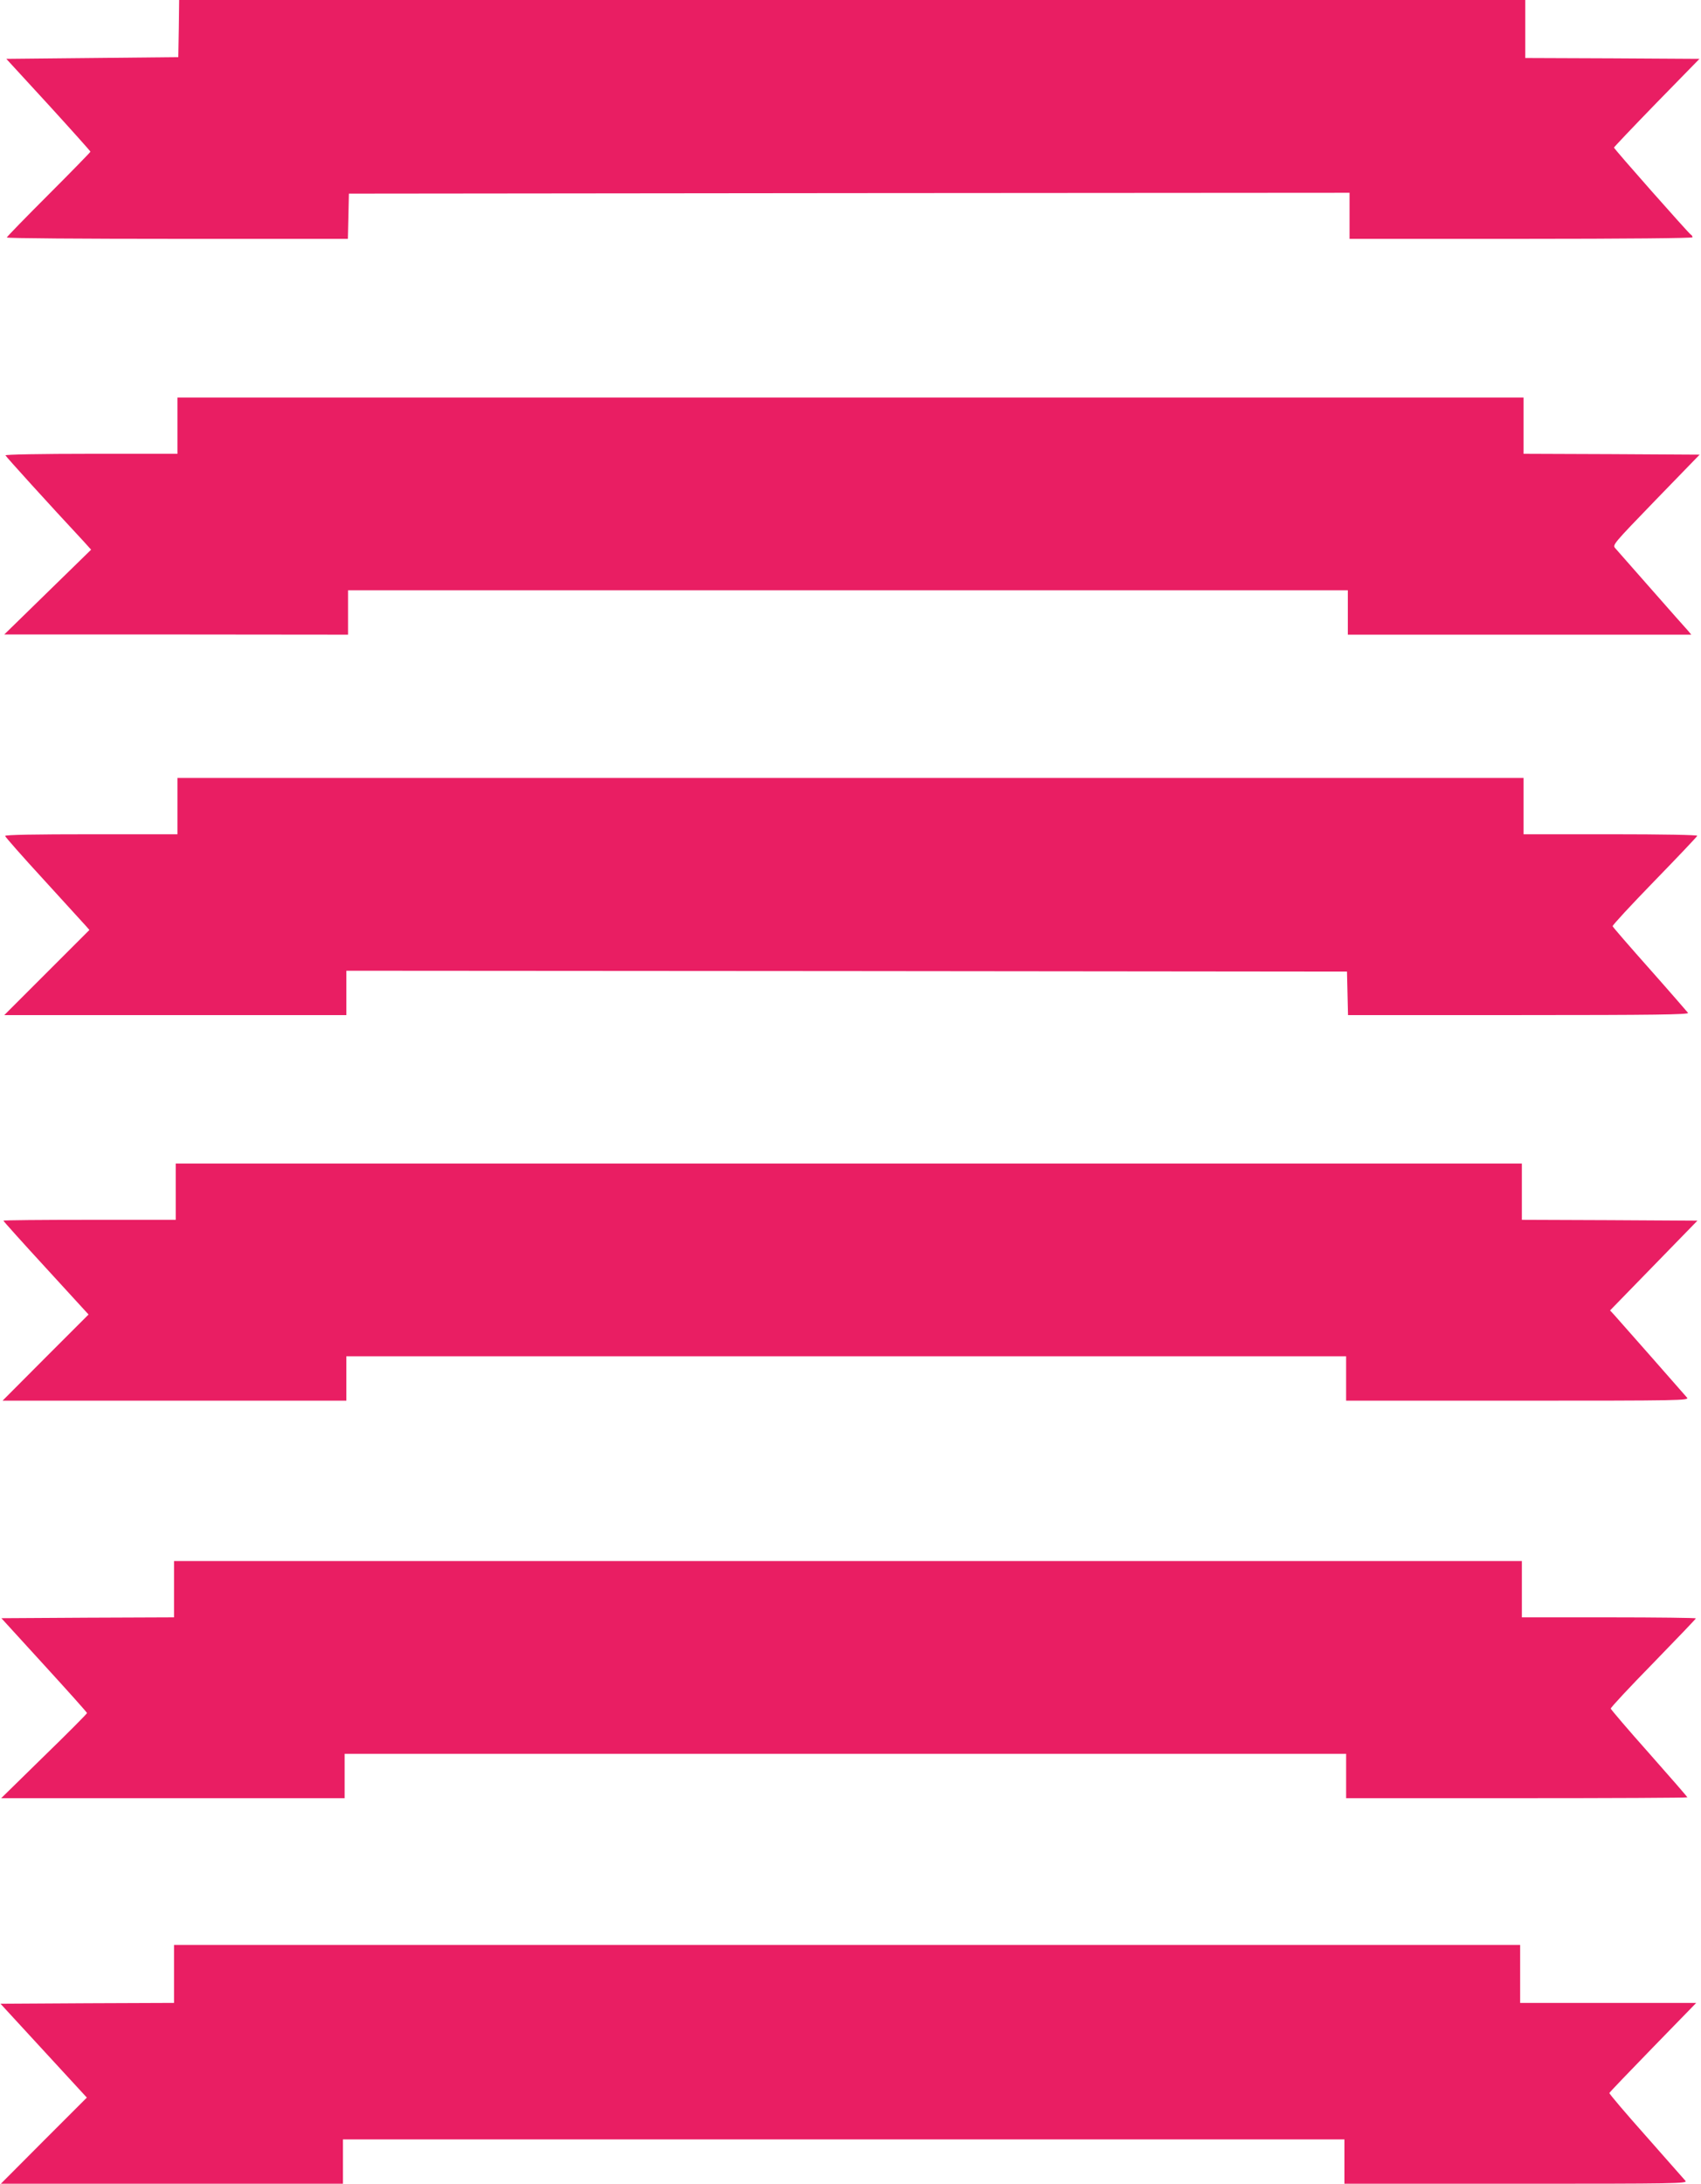
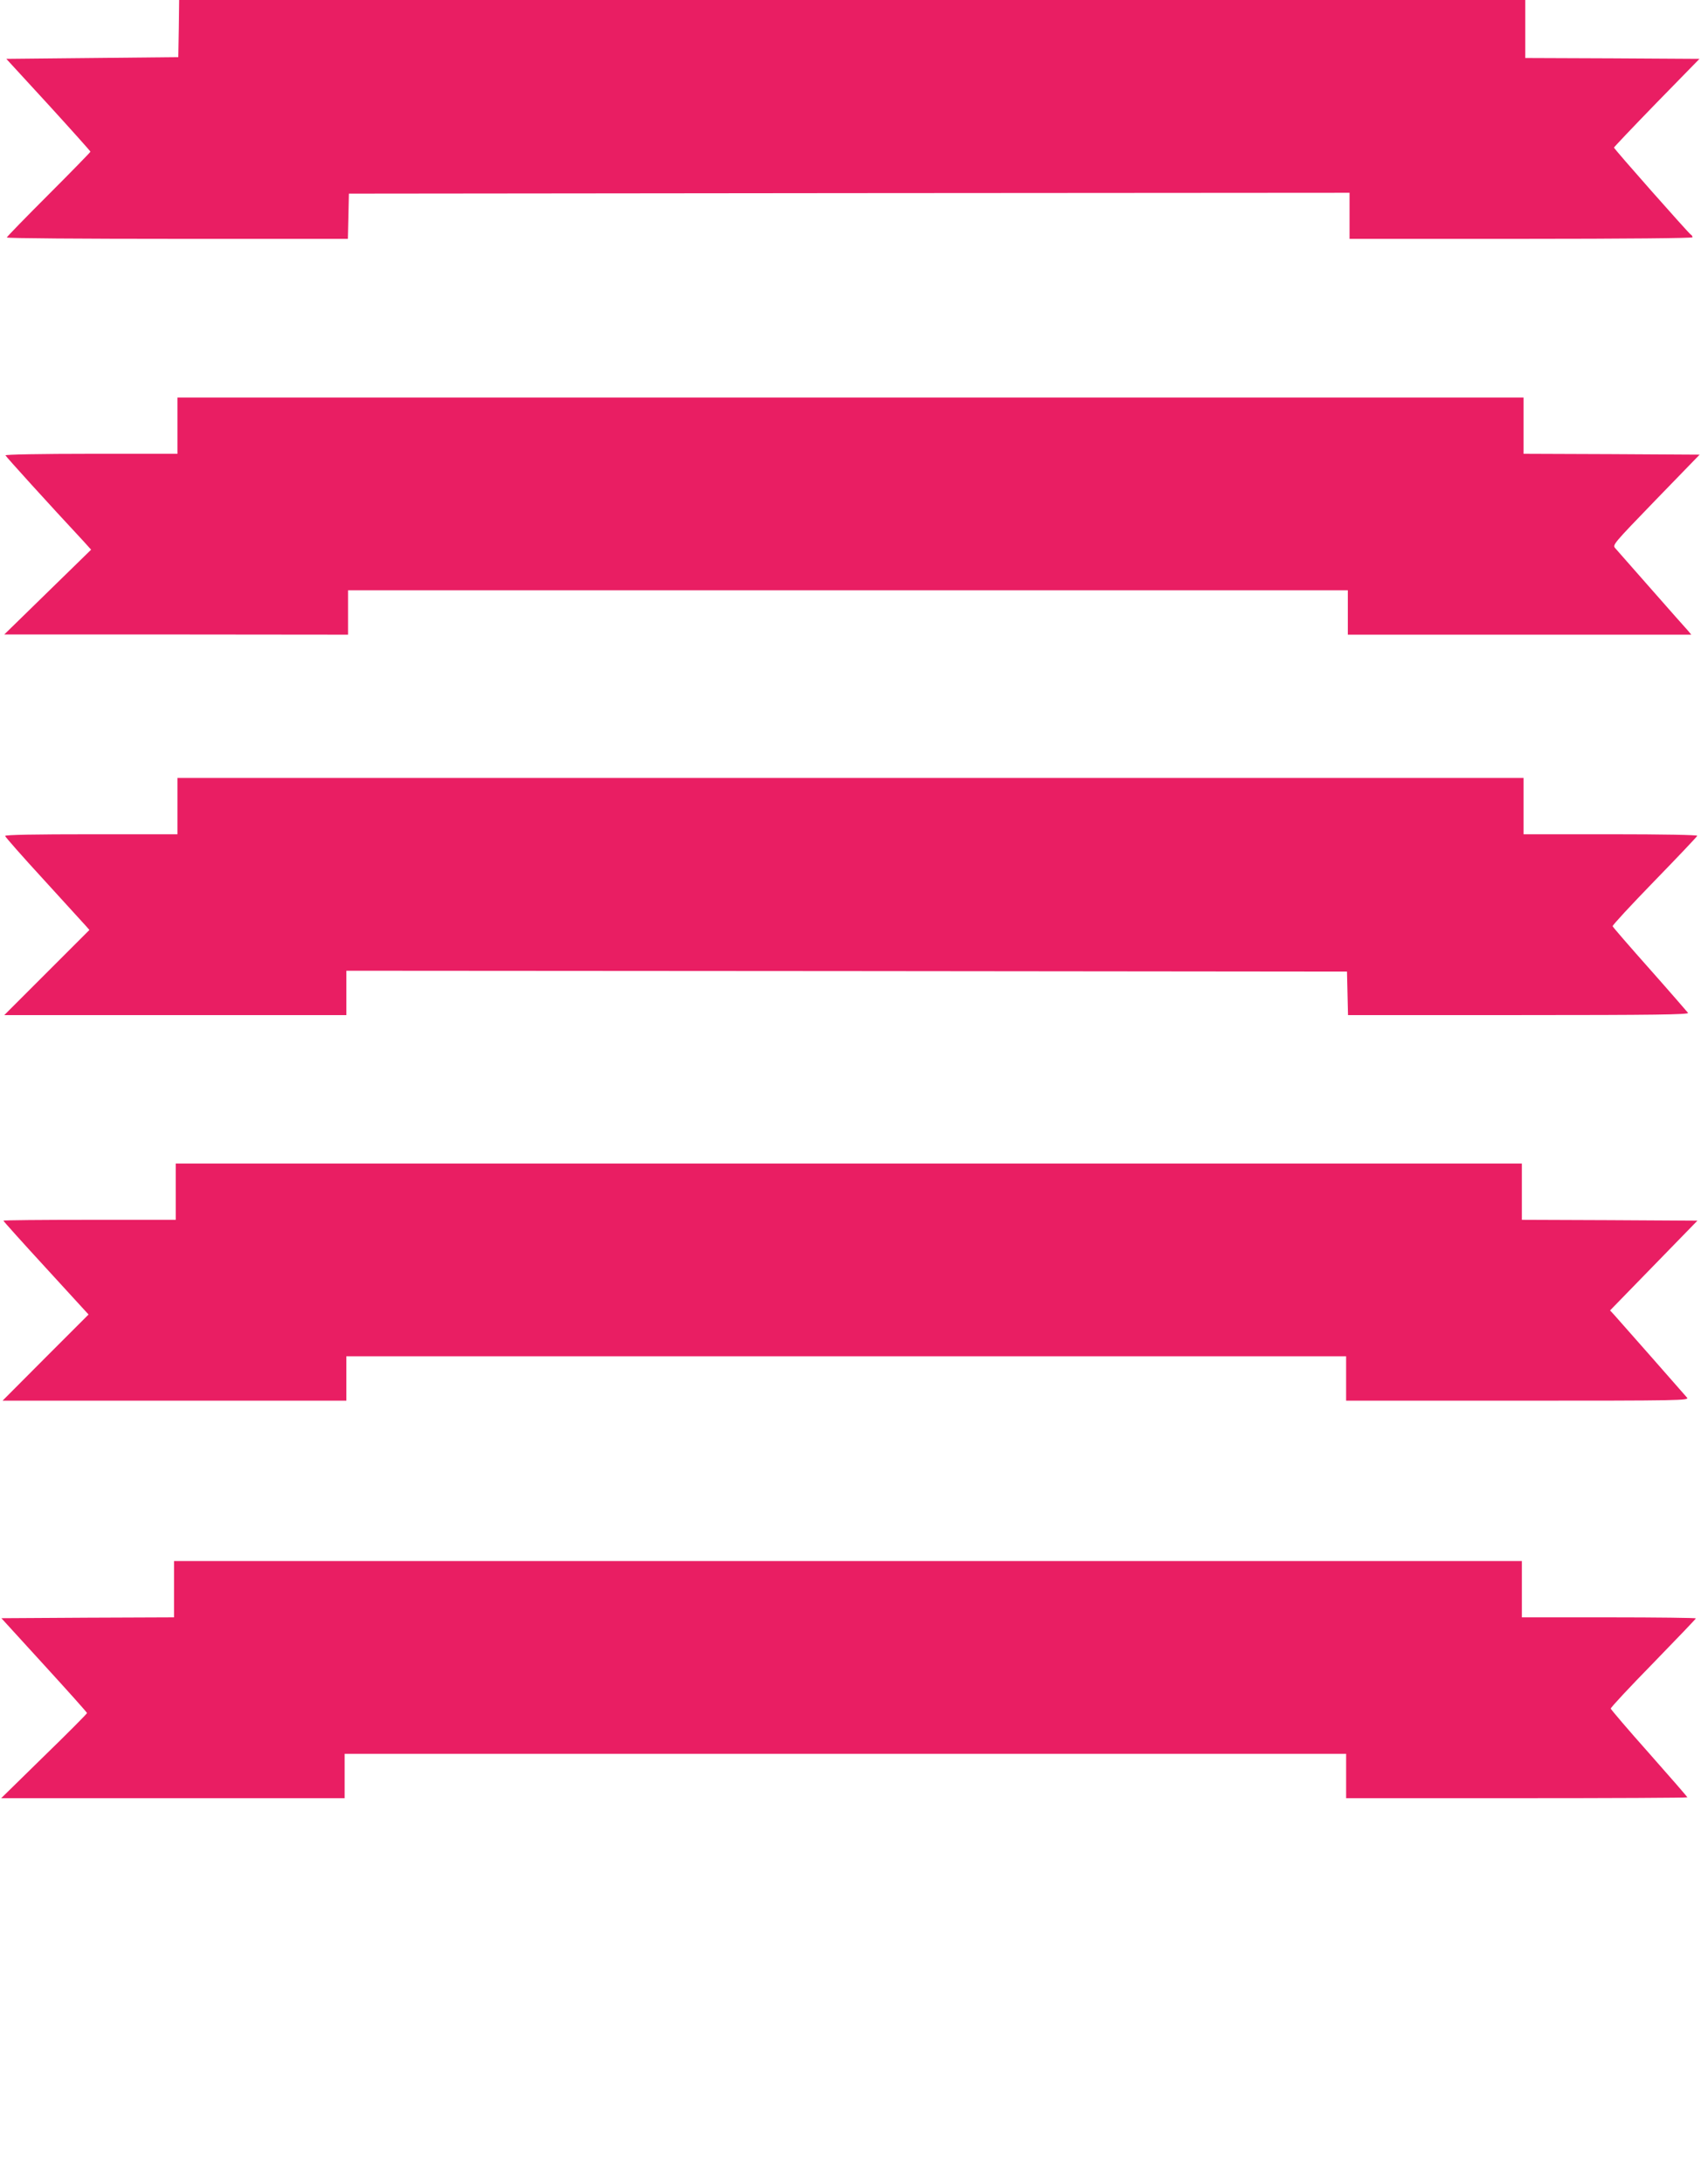
<svg xmlns="http://www.w3.org/2000/svg" version="1.0" width="997pt" height="1280pt" viewBox="0 0 997 1280" preserveAspectRatio="xMidYMid meet">
  <g transform="translate(0,1280) scale(0.1,-0.1)" fill="#e91e63" stroke="none">
    <path d="M1048 12633 l-3 -168 -504 -5 -504 -5 247 -269 c135 -148 246 -272 246 -275 0 -3 -110 -116 -245 -251 -135 -135 -245 -248 -245 -252 0 -5 450 -8 1000 -8 l999 0 3 133 3 132 2933 3 2932 2 0 -135 0 -135 1005 0 c621 0 1005 4 1005 9 0 6 -4 13 -10 16 -14 9 -450 502 -450 510 0 3 113 122 250 263 l251 257 -511 3 -510 2 0 170 0 170 -3945 0 -3945 0 -2 -167z" />
    <path d="M1040 10305 l0 -165 -506 0 c-292 0 -504 -4 -502 -9 2 -7 253 -284 458 -504 l44 -49 -254 -248 -255 -249 1008 0 1007 -1 0 130 0 130 2930 0 2930 0 0 -130 0 -130 1007 0 1006 0 -19 23 c-11 12 -108 121 -214 242 -106 121 -202 229 -212 241 -18 20 -15 23 238 285 l256 264 -516 3 -516 2 0 165 0 165 -3945 0 -3945 0 0 -165z" />
    <path d="M1040 8075 l0 -165 -505 0 c-329 0 -505 -3 -505 -10 0 -5 102 -121 227 -257 124 -137 236 -258 247 -271 l20 -23 -249 -249 -250 -250 1003 0 1002 0 0 130 0 130 2933 -2 2932 -3 3 -127 3 -128 1000 0 c797 0 999 3 993 13 -5 6 -105 122 -223 255 -119 134 -218 248 -219 253 -2 5 108 124 245 265 136 140 250 260 251 265 2 5 -199 9 -507 9 l-511 0 0 165 0 165 -3945 0 -3945 0 0 -165z" />
    <path d="M1030 5815 l0 -165 -505 0 c-278 0 -505 -2 -505 -5 0 -3 112 -128 250 -278 l249 -272 -252 -252 -252 -253 1008 0 1007 0 0 130 0 130 2930 0 2930 0 0 -130 0 -130 1007 0 c957 0 1005 1 991 18 -32 37 -403 459 -426 484 l-25 27 256 263 256 263 -515 3 -514 2 0 165 0 165 -3945 0 -3945 0 0 -165z" />
    <path d="M1020 3485 l0 -165 -506 -2 -506 -3 251 -275 c138 -151 251 -277 251 -281 0 -4 -113 -118 -252 -253 l-251 -246 1006 0 1007 0 0 130 0 130 2935 0 2935 0 0 -130 0 -130 1000 0 c550 0 1000 2 1000 5 0 3 -101 119 -224 258 -123 138 -224 257 -225 262 -1 6 111 126 249 267 137 141 250 259 250 262 0 3 -229 6 -510 6 l-510 0 0 165 0 165 -3950 0 -3950 0 0 -165z" />
-     <path d="M1020 1230 l0 -170 -508 -2 -509 -3 253 -275 253 -275 -252 -252 -252 -253 1003 0 1002 0 0 130 0 130 2935 0 2935 0 0 -130 0 -130 1006 0 c941 0 1006 1 993 17 -8 9 -112 127 -231 262 -120 135 -217 249 -215 253 1 4 116 124 255 267 l254 261 -516 0 -516 0 0 170 0 170 -3945 0 -3945 0 0 -170z" />
  </g>
</svg>